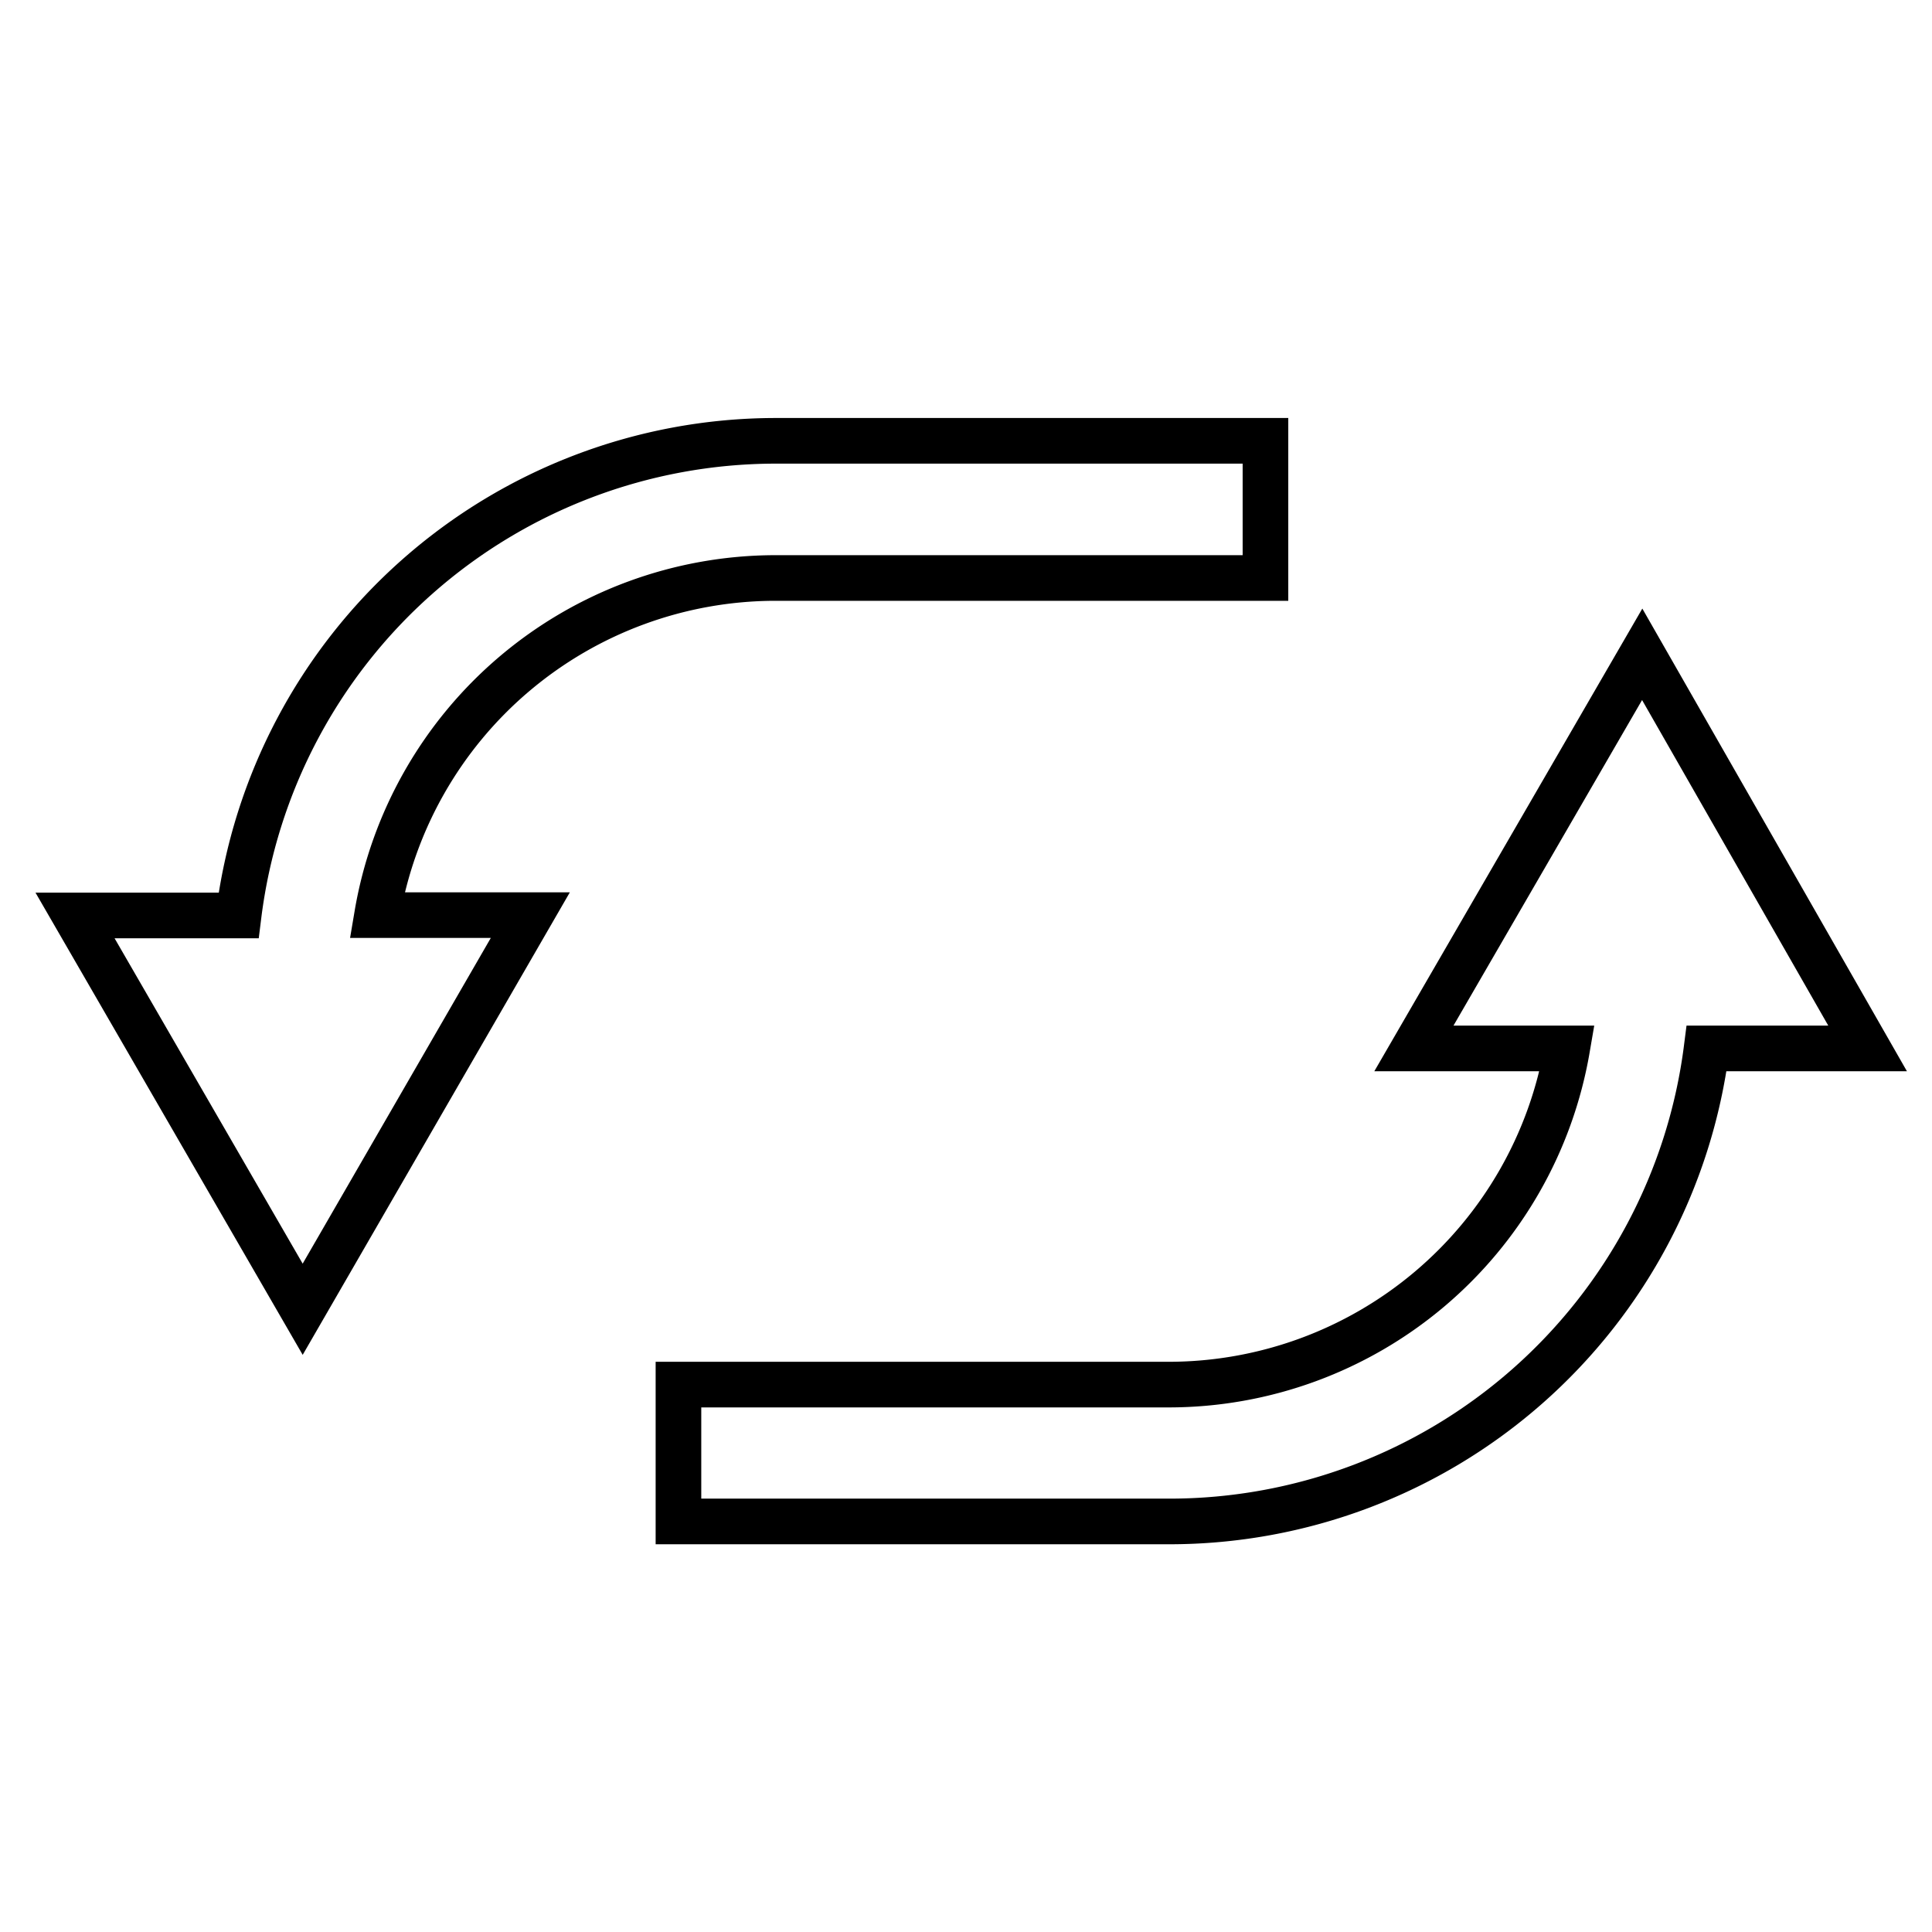
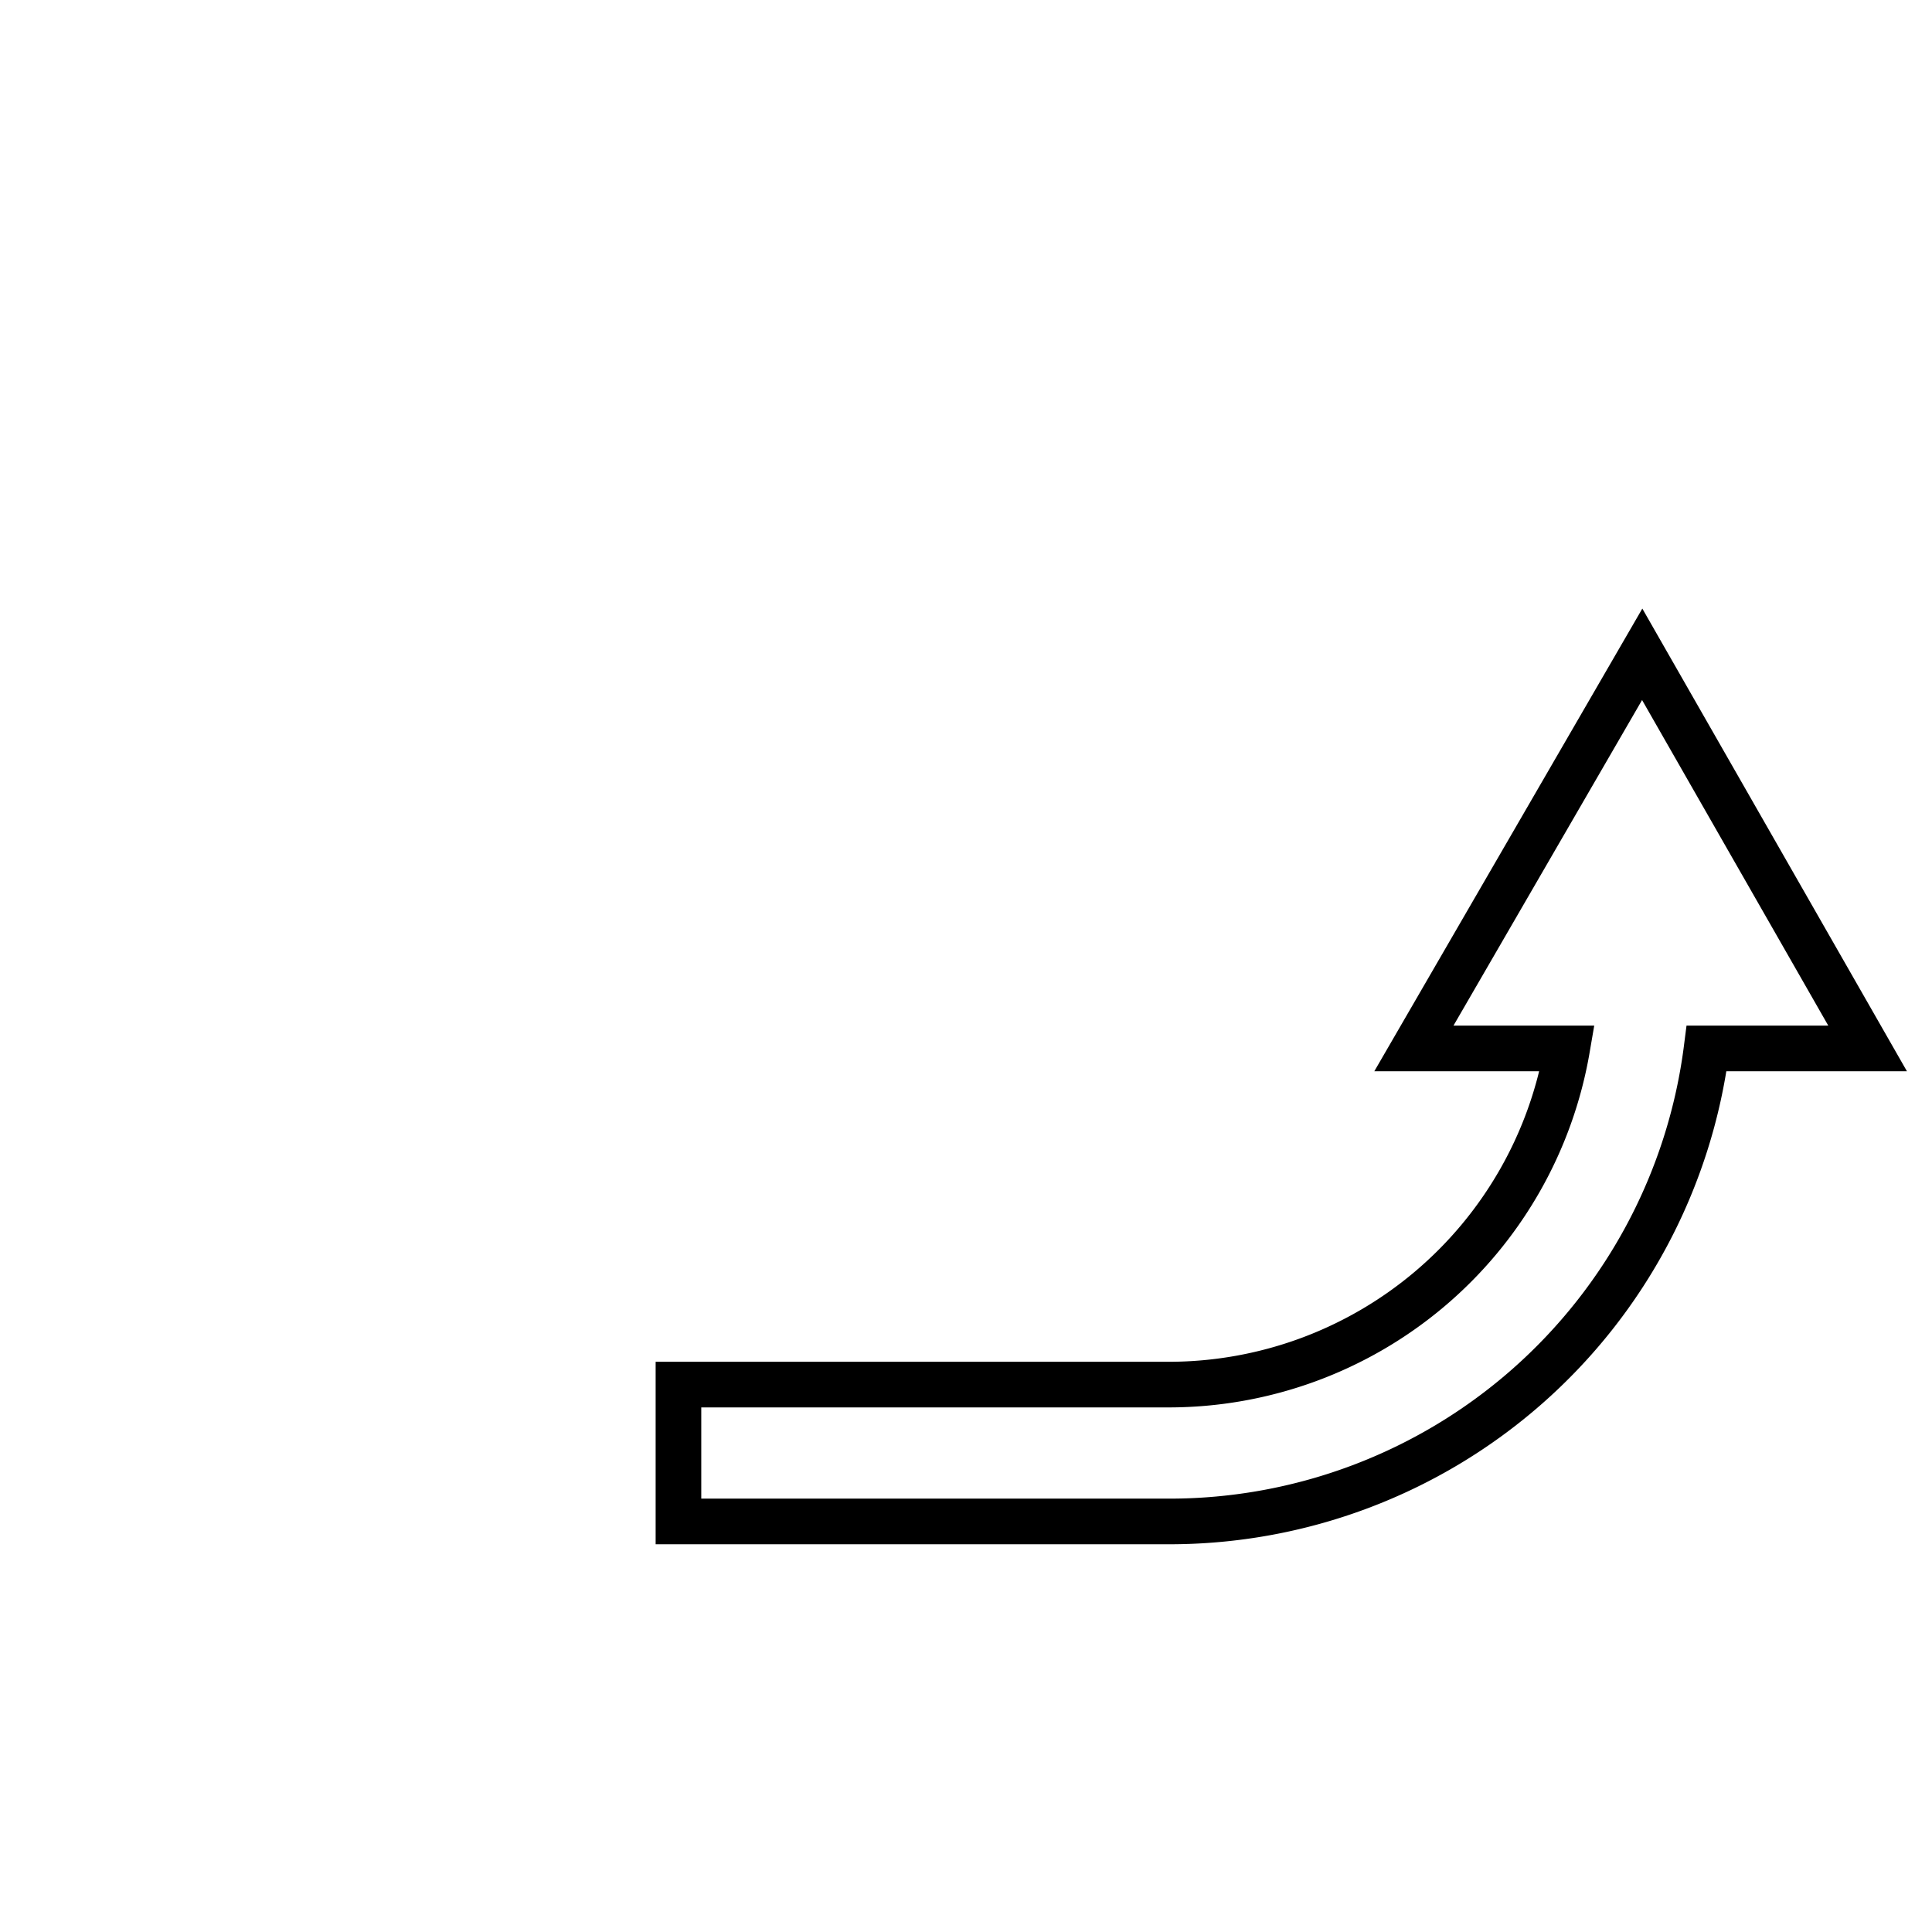
<svg xmlns="http://www.w3.org/2000/svg" id="d642984c-ec3b-43c1-b6d0-d7c1b0d7ad85" data-name="Calque 1" viewBox="0 0 60 60">
  <title>partage</title>
-   <path d="M24.07,17.95H39.3V13.69H24.07A16.82,16.82,0,0,0,7.41,28.43H2.33L9.4,40.66l7.07-12.24H11.71A12.56,12.56,0,0,1,24.07,17.95Z" style="fill:none;stroke:#000;stroke-miterlimit:10;stroke-width:1.417px" />
  <path d="M58,32.56,51,20.32,43.91,32.56h4.76A12.56,12.56,0,0,1,36.3,43H21.07v4.25H36.3A16.82,16.82,0,0,0,53,32.56Z" style="fill:none;stroke:#000;stroke-miterlimit:10;stroke-width:1.417px" />
</svg>